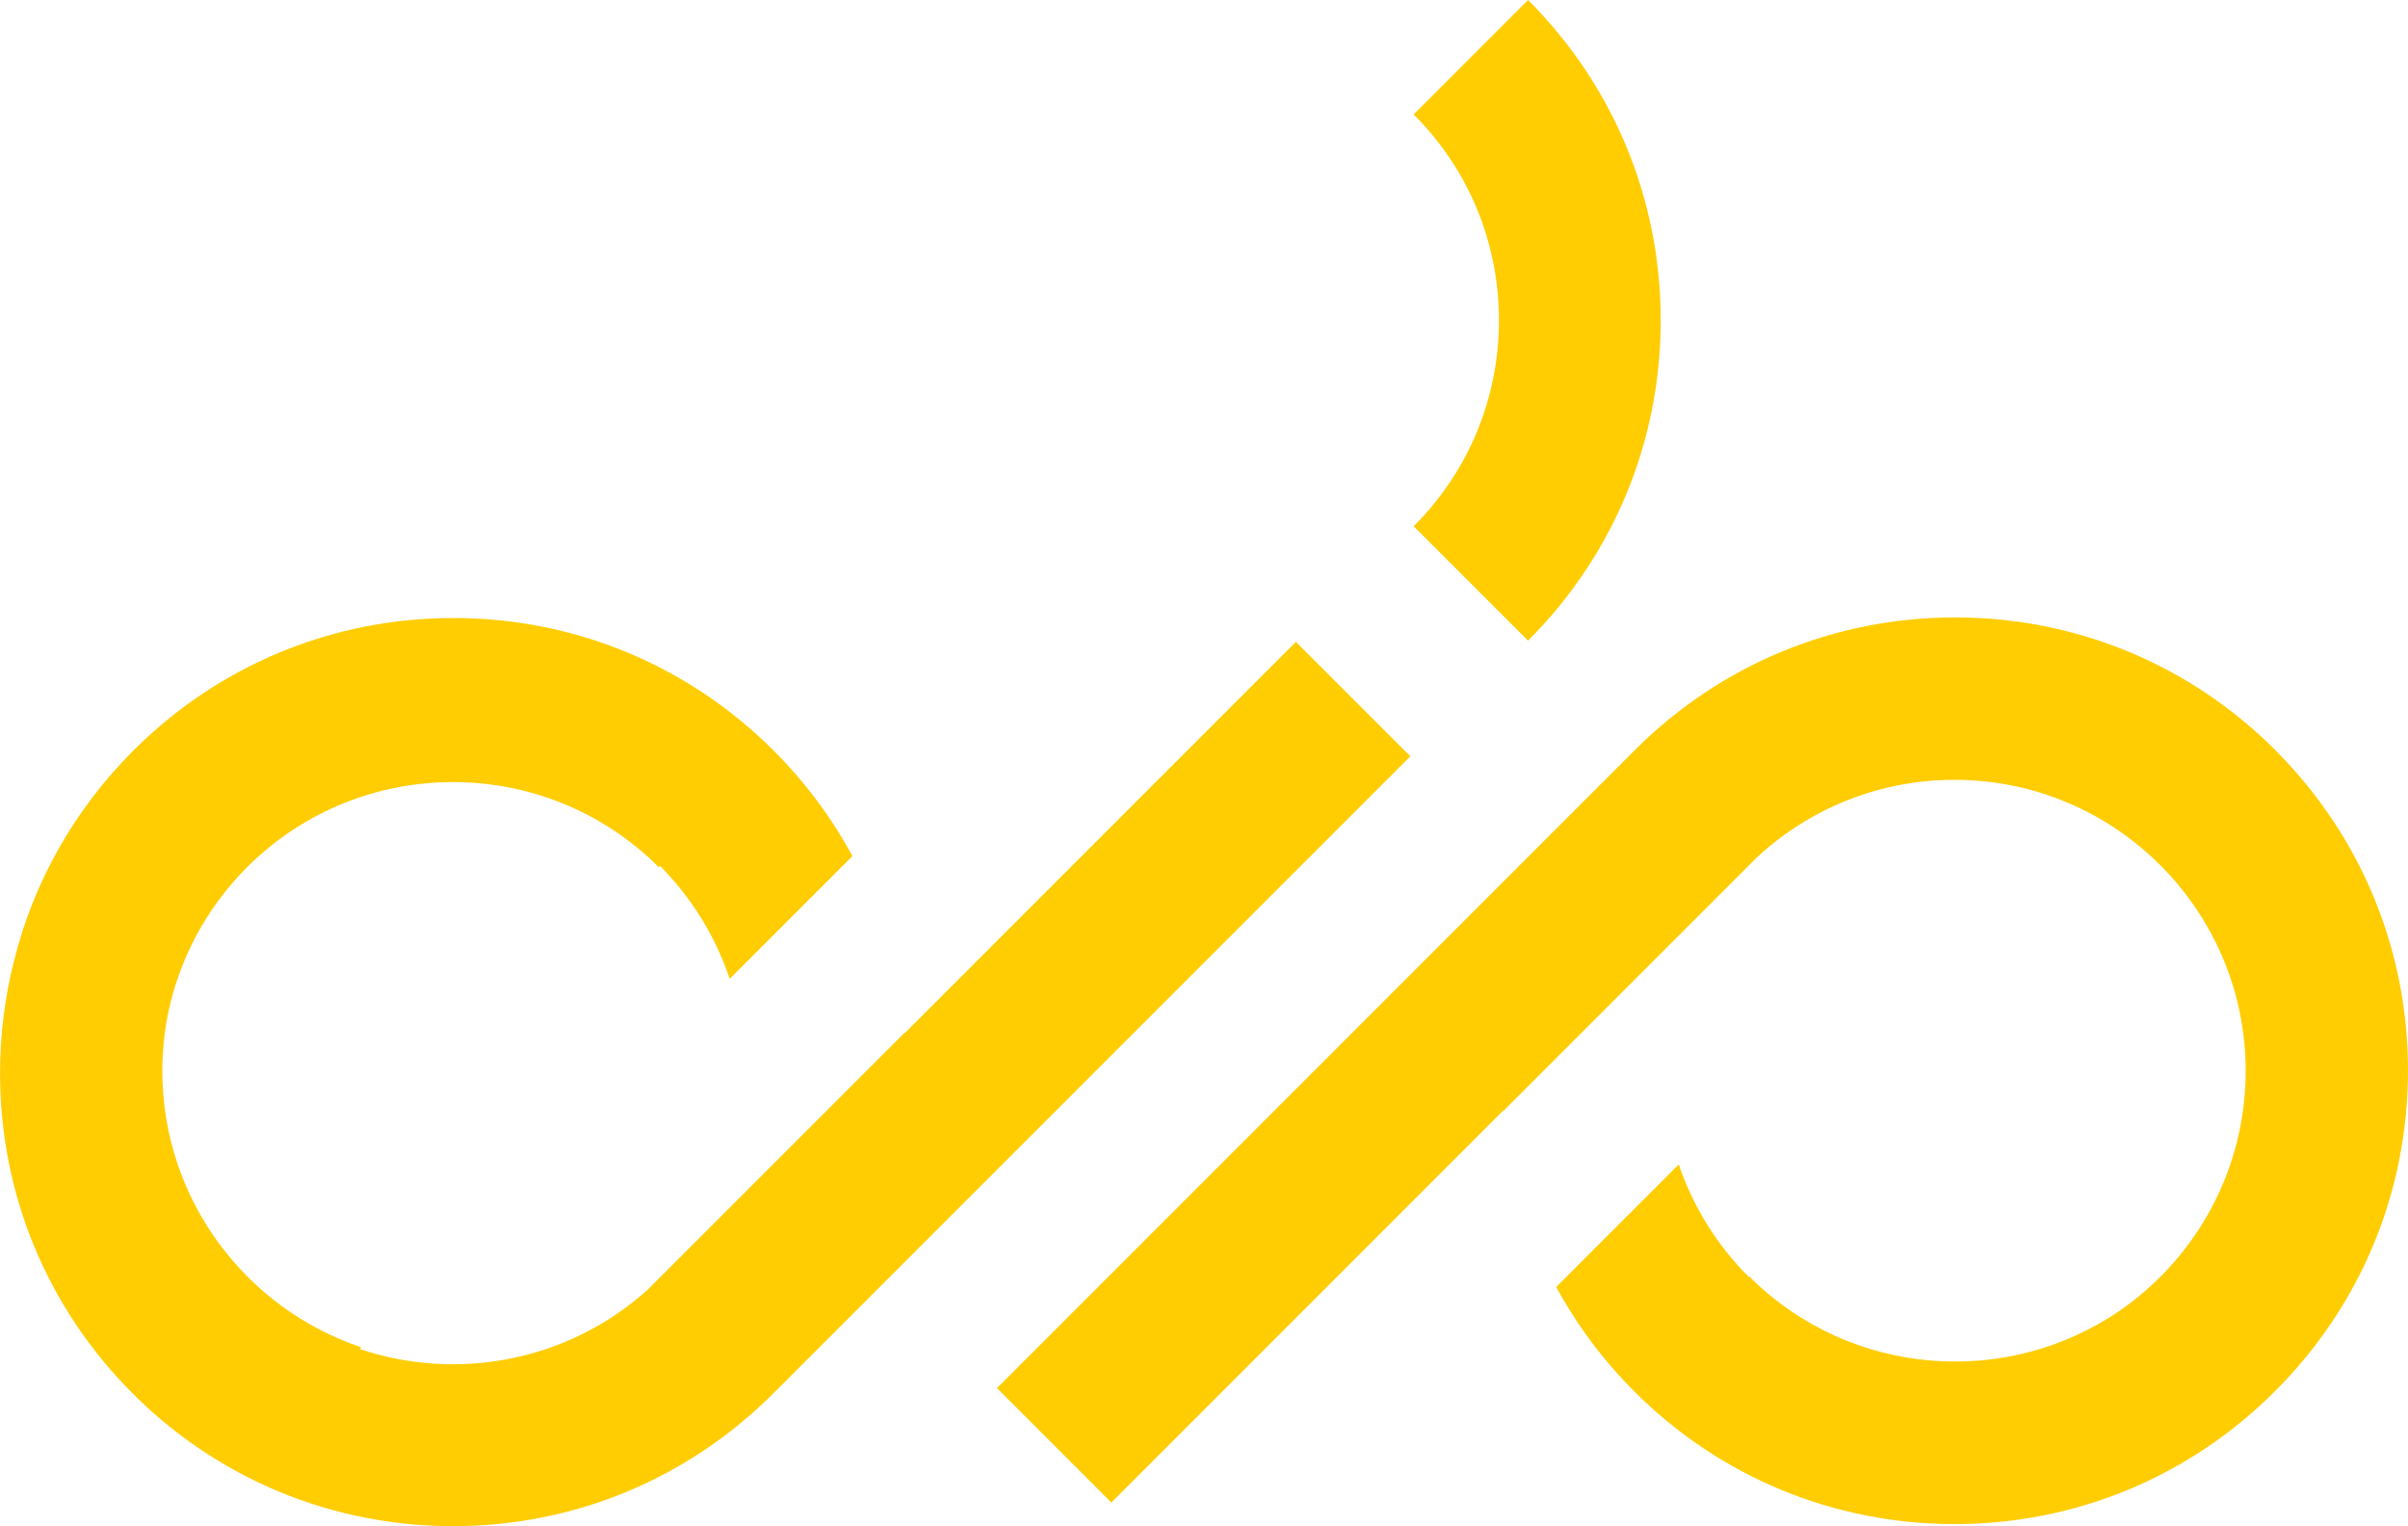
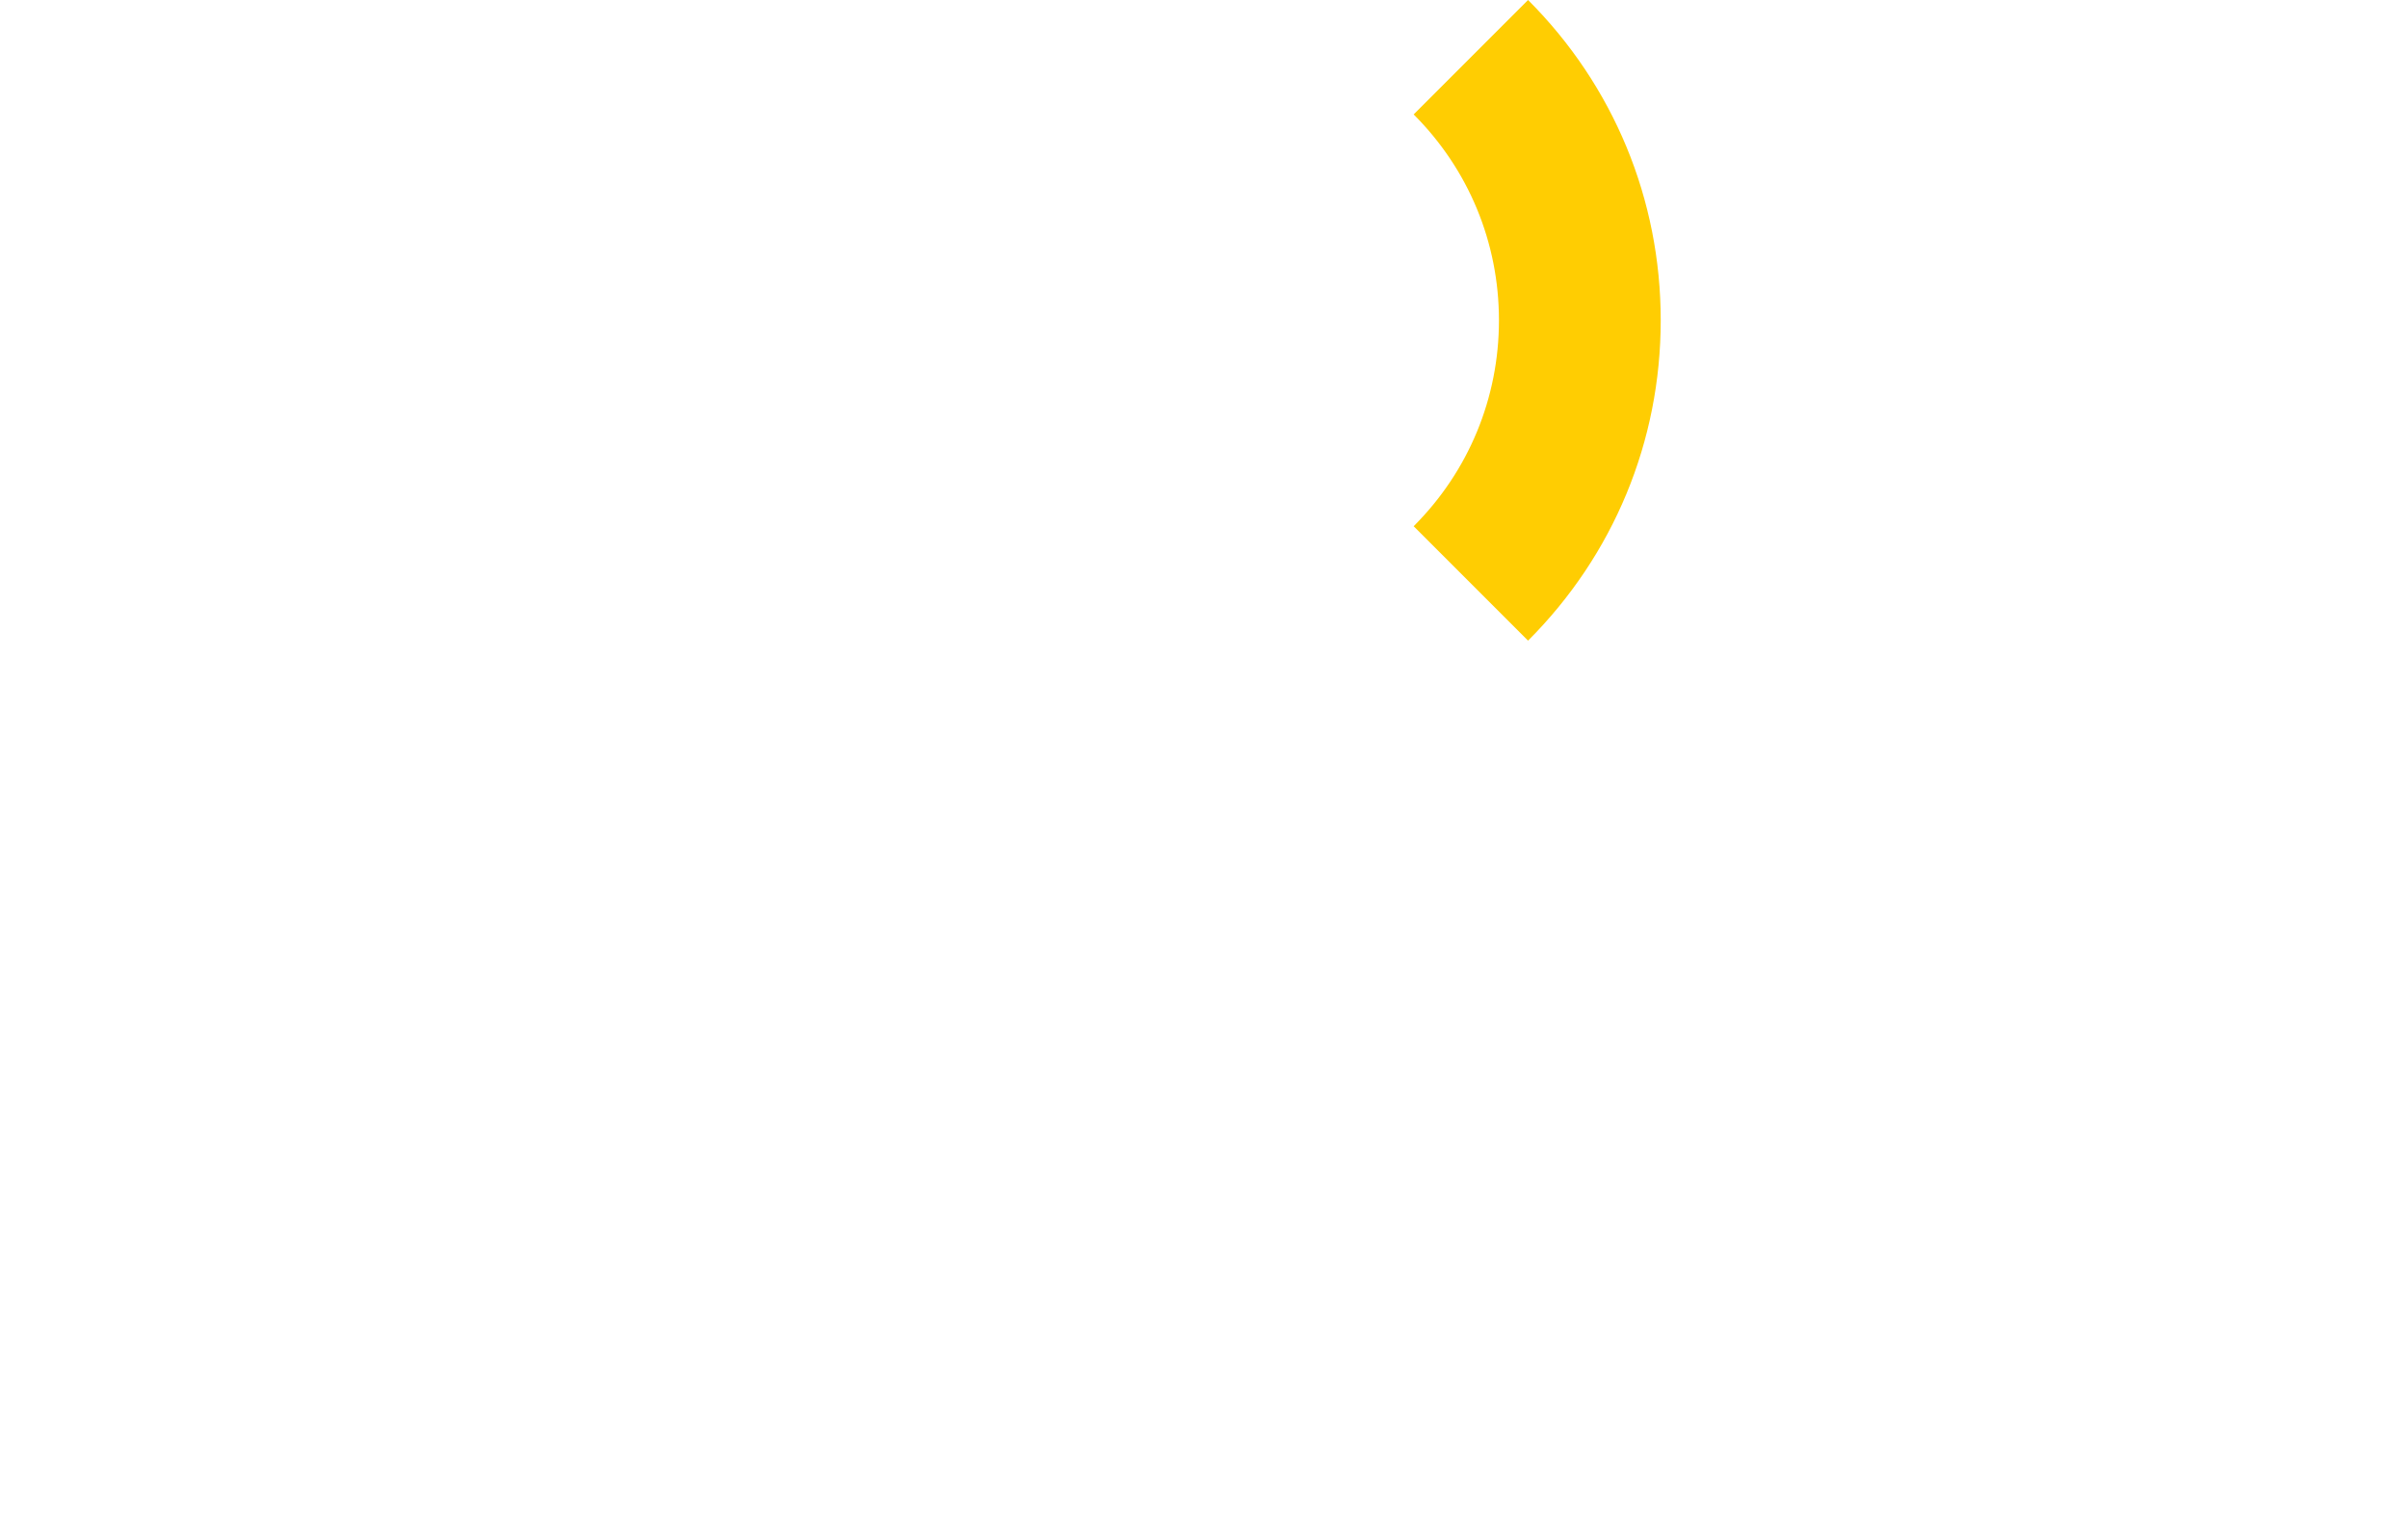
<svg xmlns="http://www.w3.org/2000/svg" id="Ebene_2" data-name="Ebene 2" viewBox="0 0 564.14 357.48">
  <defs>
    <style>
      .cls-1 {
        fill: #ffcd02;
        stroke-width: 0px;
      }
    </style>
  </defs>
  <g id="Ebene_1-2" data-name="Ebene 1">
    <g>
      <path class="cls-1" d="M357.99,150.06c20.04-20.04,31.08-46.69,31.08-75.03s-11.04-54.99-31.08-75.03l-26.8,26.8c12.88,12.88,19.98,30.01,19.98,48.23s-7.1,35.35-19.98,48.23l26.8,26.8Z" />
-       <path class="cls-1" d="M303.59,150.36l-91.62,91.62s0-.08-.01-.12l-60.21,60.21c-18.78,16.93-44.77,21.56-67.5,13.91l.4-.4c-27.06-9.05-46.62-34.64-46.62-64.71,0-4.49.44-8.88,1.27-13.13,2.57-12.69,8.76-24.78,18.58-34.6,26.6-26.6,69.87-26.6,96.47,0l.29-.29c7.31,7.36,12.95,16.38,16.31,26.43l28.75-28.75c-4.85-8.97-11.02-17.28-18.43-24.69-20.04-20.04-46.69-31.08-75.03-31.08s-54.99,11.04-75.03,31.08c-13.82,13.82-23.35,30.78-27.94,49.27-2.15,8.48-3.26,17.29-3.26,26.27,0,28.34,11.04,54.99,31.08,75.03,7.34,7.34,15.57,13.47,24.45,18.29,12.66,6.88,26.63,11.1,41.22,12.37,3.1.27,6.22.41,9.36.41,28.34,0,54.99-11.04,75.03-31.08l149.25-149.25-26.8-26.8Z" />
-       <path class="cls-1" d="M533.06,175.7c-20.04-20.04-46.69-31.08-75.03-31.08s-54.99,11.04-75.03,31.08l-149.44,149.44,26.8,26.8,91.83-91.83s0,.08.01.12l55.55-55.55,3.96-3.96c3.81-3.51,8.01-6.59,12.54-9.17,9.93-5.66,21.42-8.89,33.65-8.89,37.61,0,68.21,30.6,68.21,68.21,0,22.74-11.18,42.91-28.34,55.31-.23.17-.47.34-.7.5-.07.05-.14.1-.21.15-26.57,18.41-63.41,15.8-87.06-7.85l-.11.11c-7.33-7.33-13-16.31-16.4-26.34l-28.71,28.71c4.83,8.87,10.95,17.1,18.29,24.45,20.04,20.04,46.69,31.08,75.03,31.08s54.99-11.04,75.03-31.08c.02-.02.04-.04.06-.07s.04-.04.07-.06c20.04-20.04,31.08-46.69,31.08-75.03s-11.04-54.99-31.08-75.03Z" />
    </g>
  </g>
</svg>